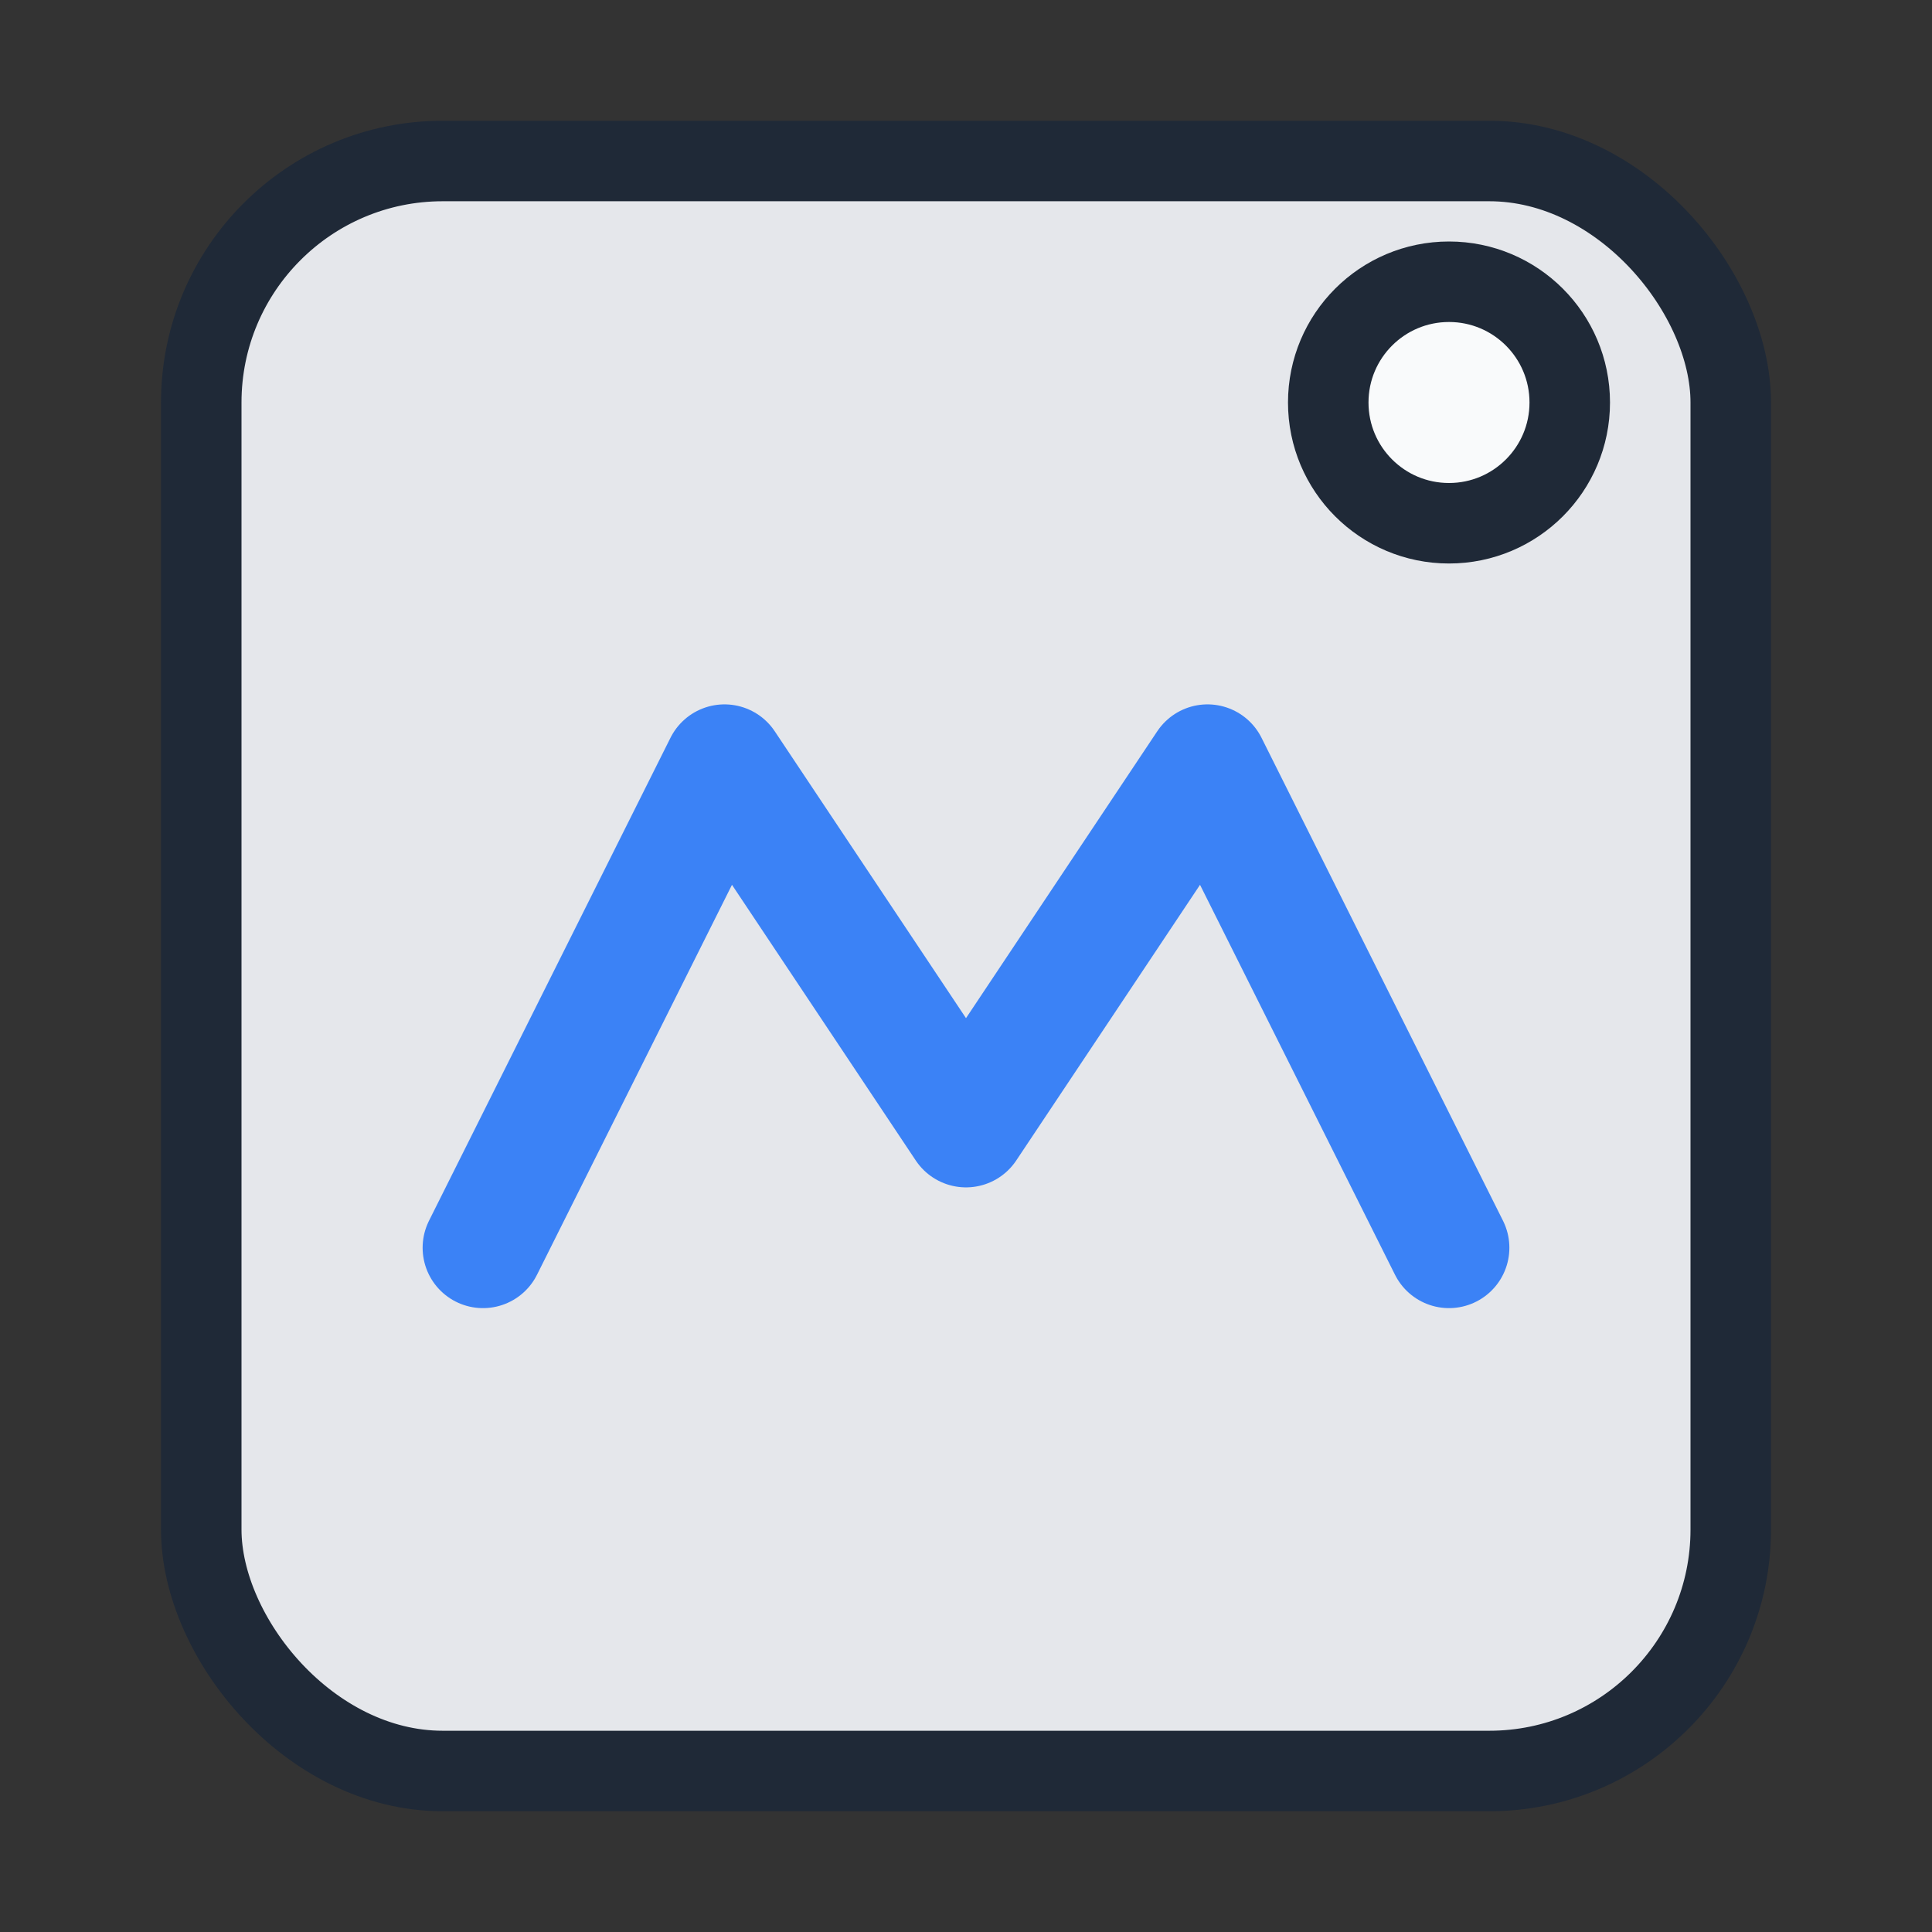
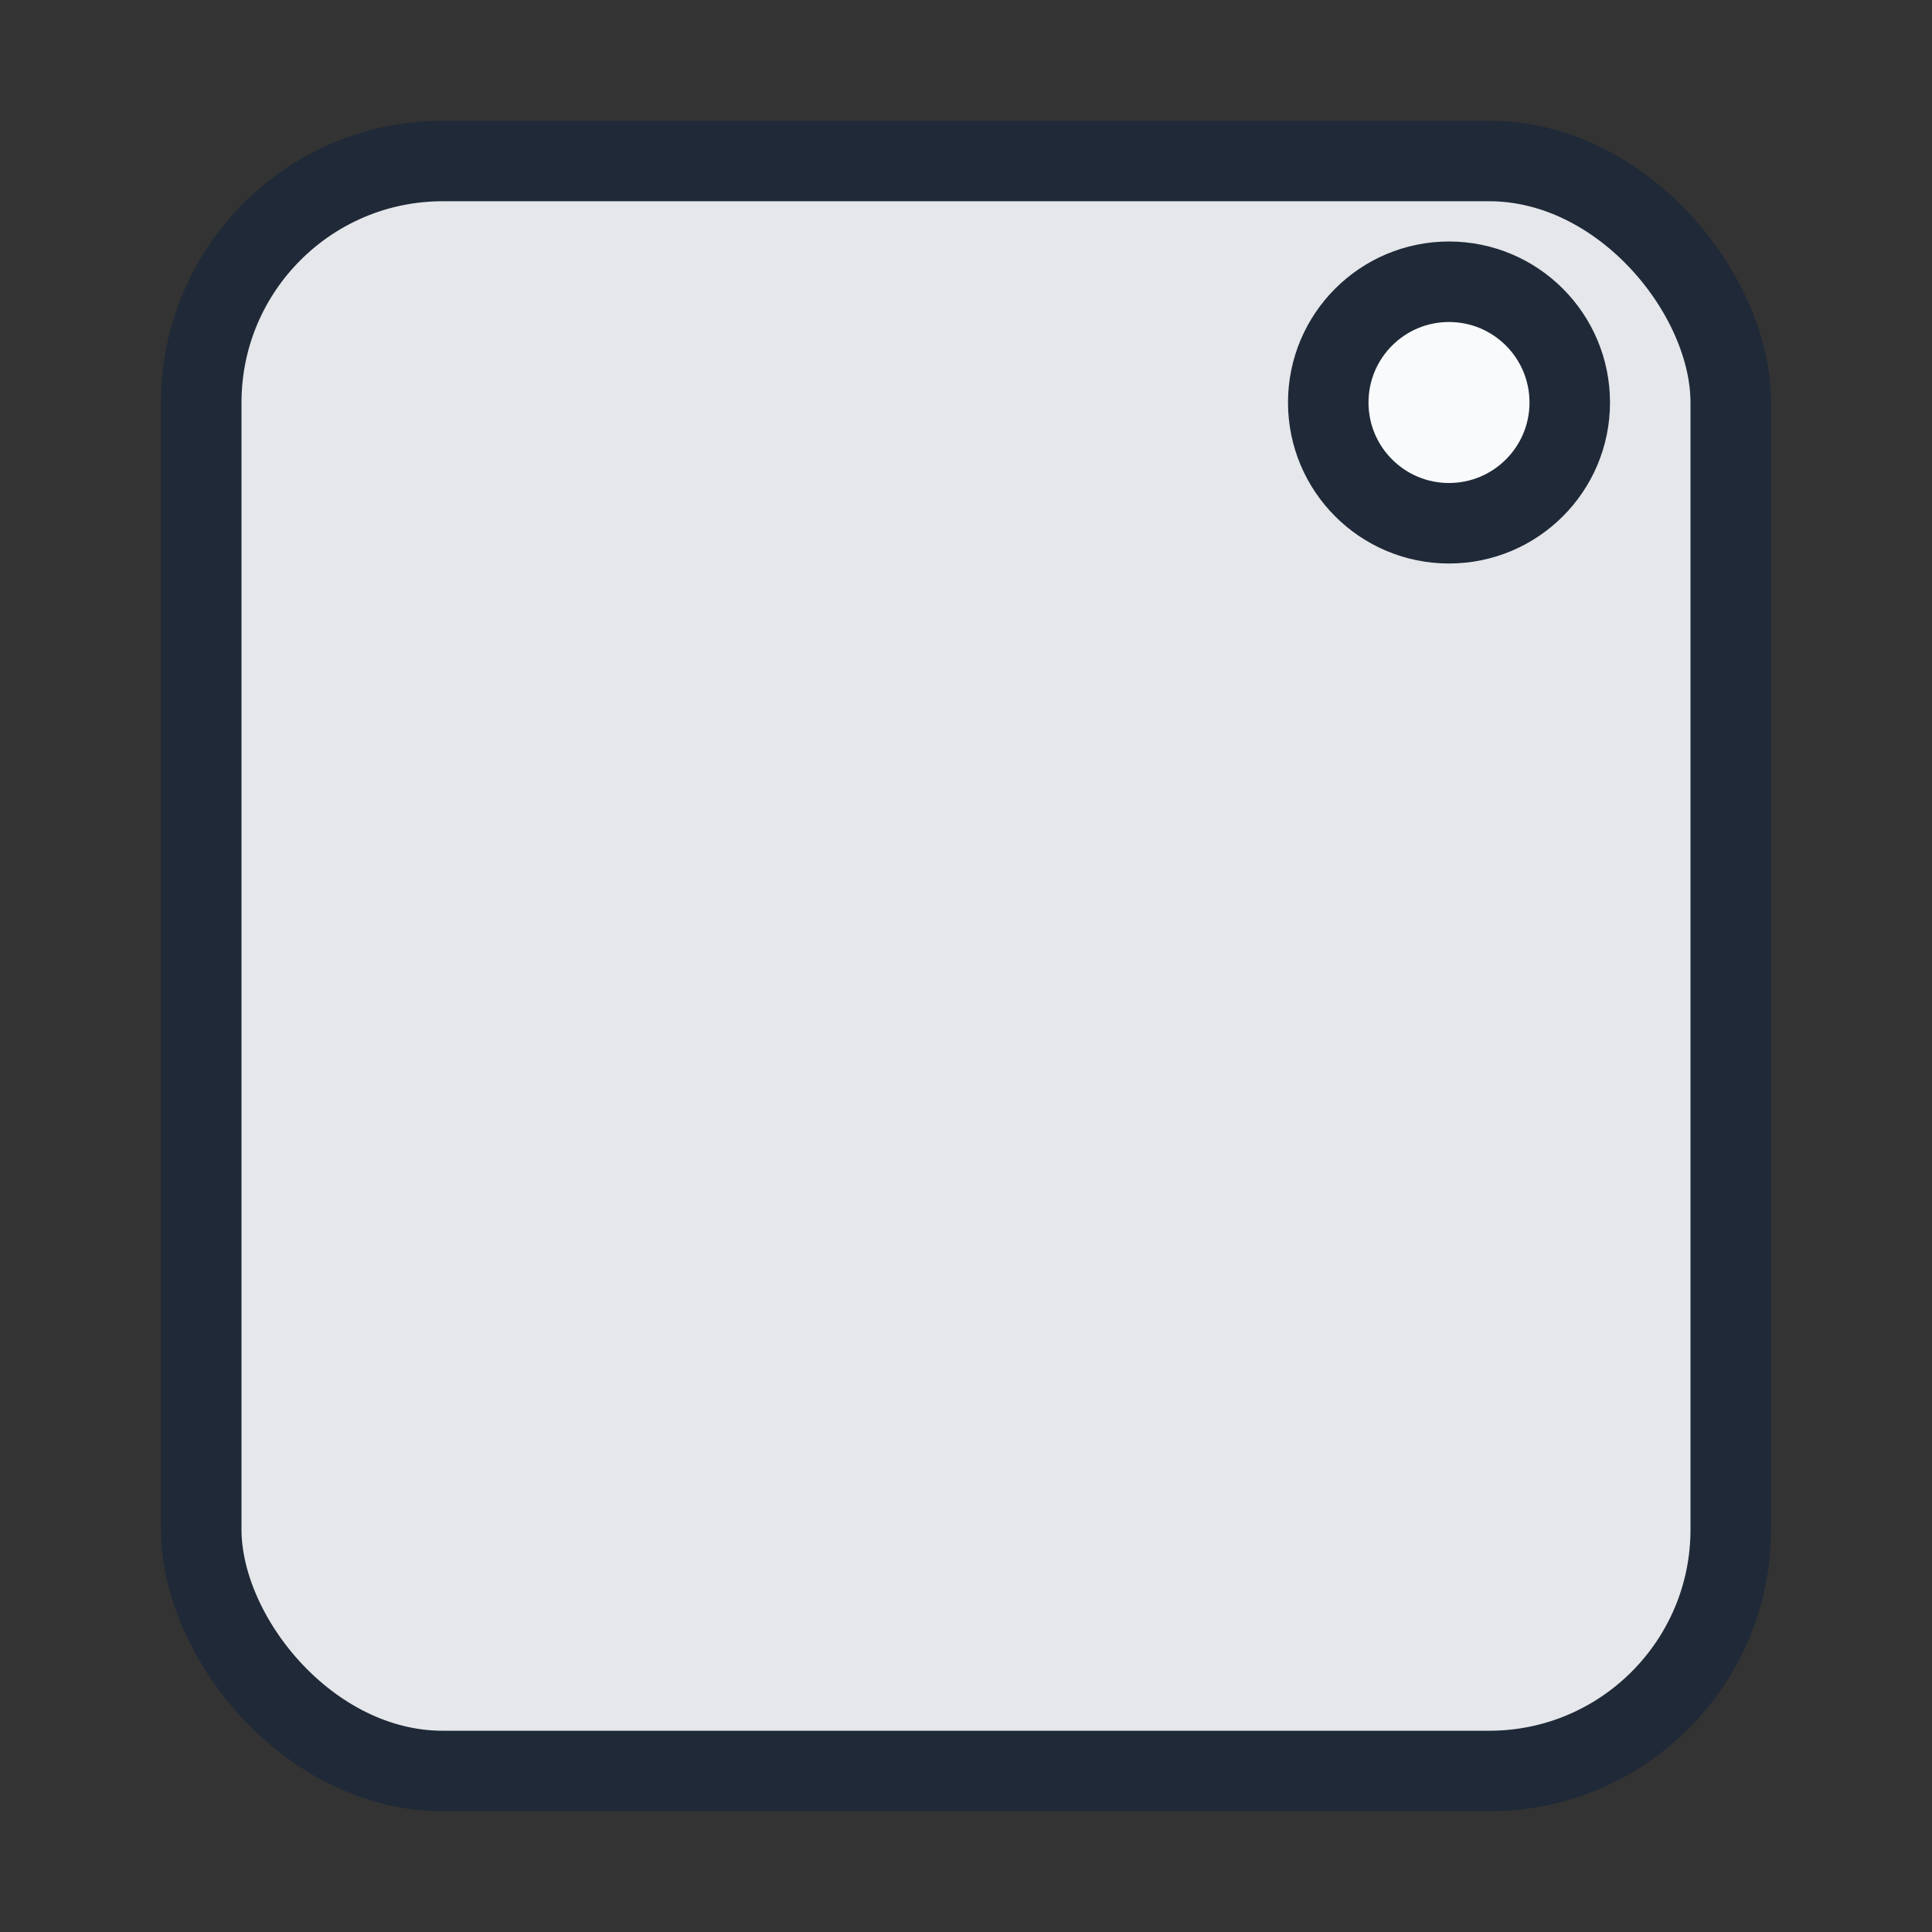
<svg xmlns="http://www.w3.org/2000/svg" width="80" height="80" viewBox="0 0 96 96" fill="none" role="img" aria-label="Mibblenok logo">
  <rect x="0" y="0" width="96" height="96" fill="#333333" stroke="none" />
  <rect x="10" y="8" width="76" height="80" rx="12" fill="#e5e7eb" stroke="#1f2937" stroke-width="4" />
  <circle cx="72" cy="20" r="6" fill="#f9fafb" stroke="#1f2937" stroke-width="4" />
-   <path d="M24 62 L36 38 L48 56 L60 38 L72 62" fill="none" stroke="#3b82f6" stroke-width="6" stroke-linecap="round" stroke-linejoin="round" />
</svg>